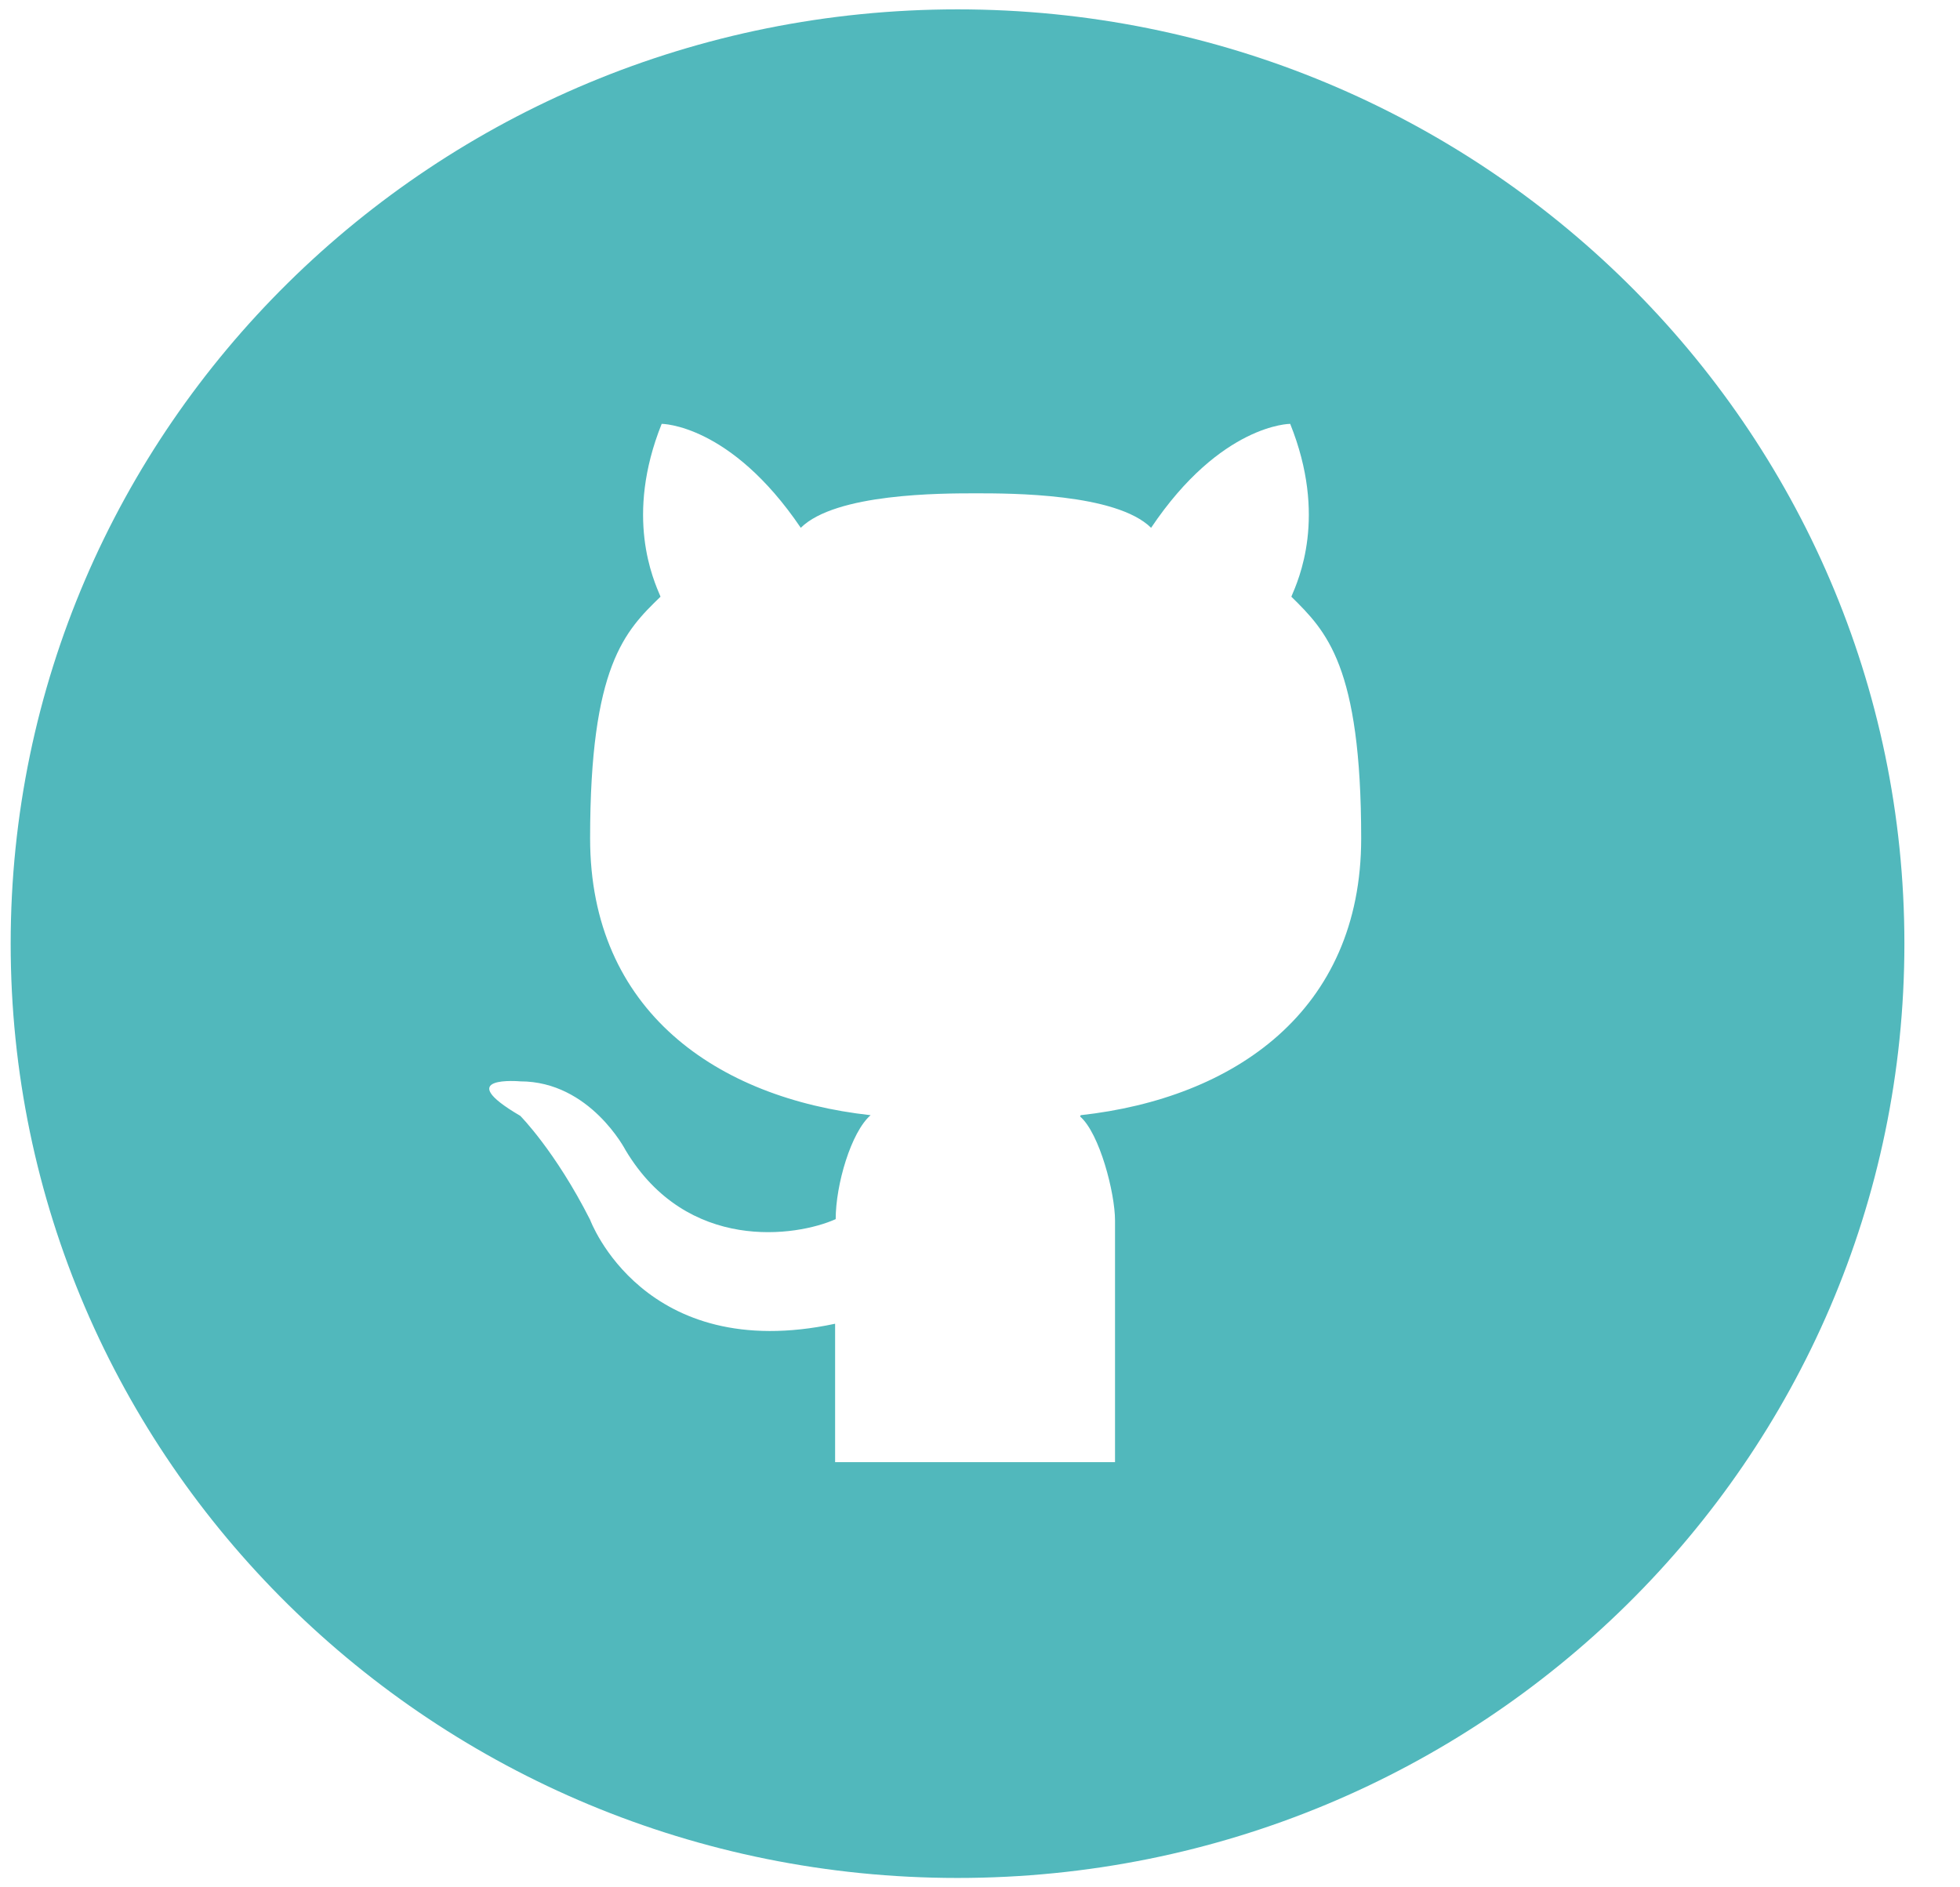
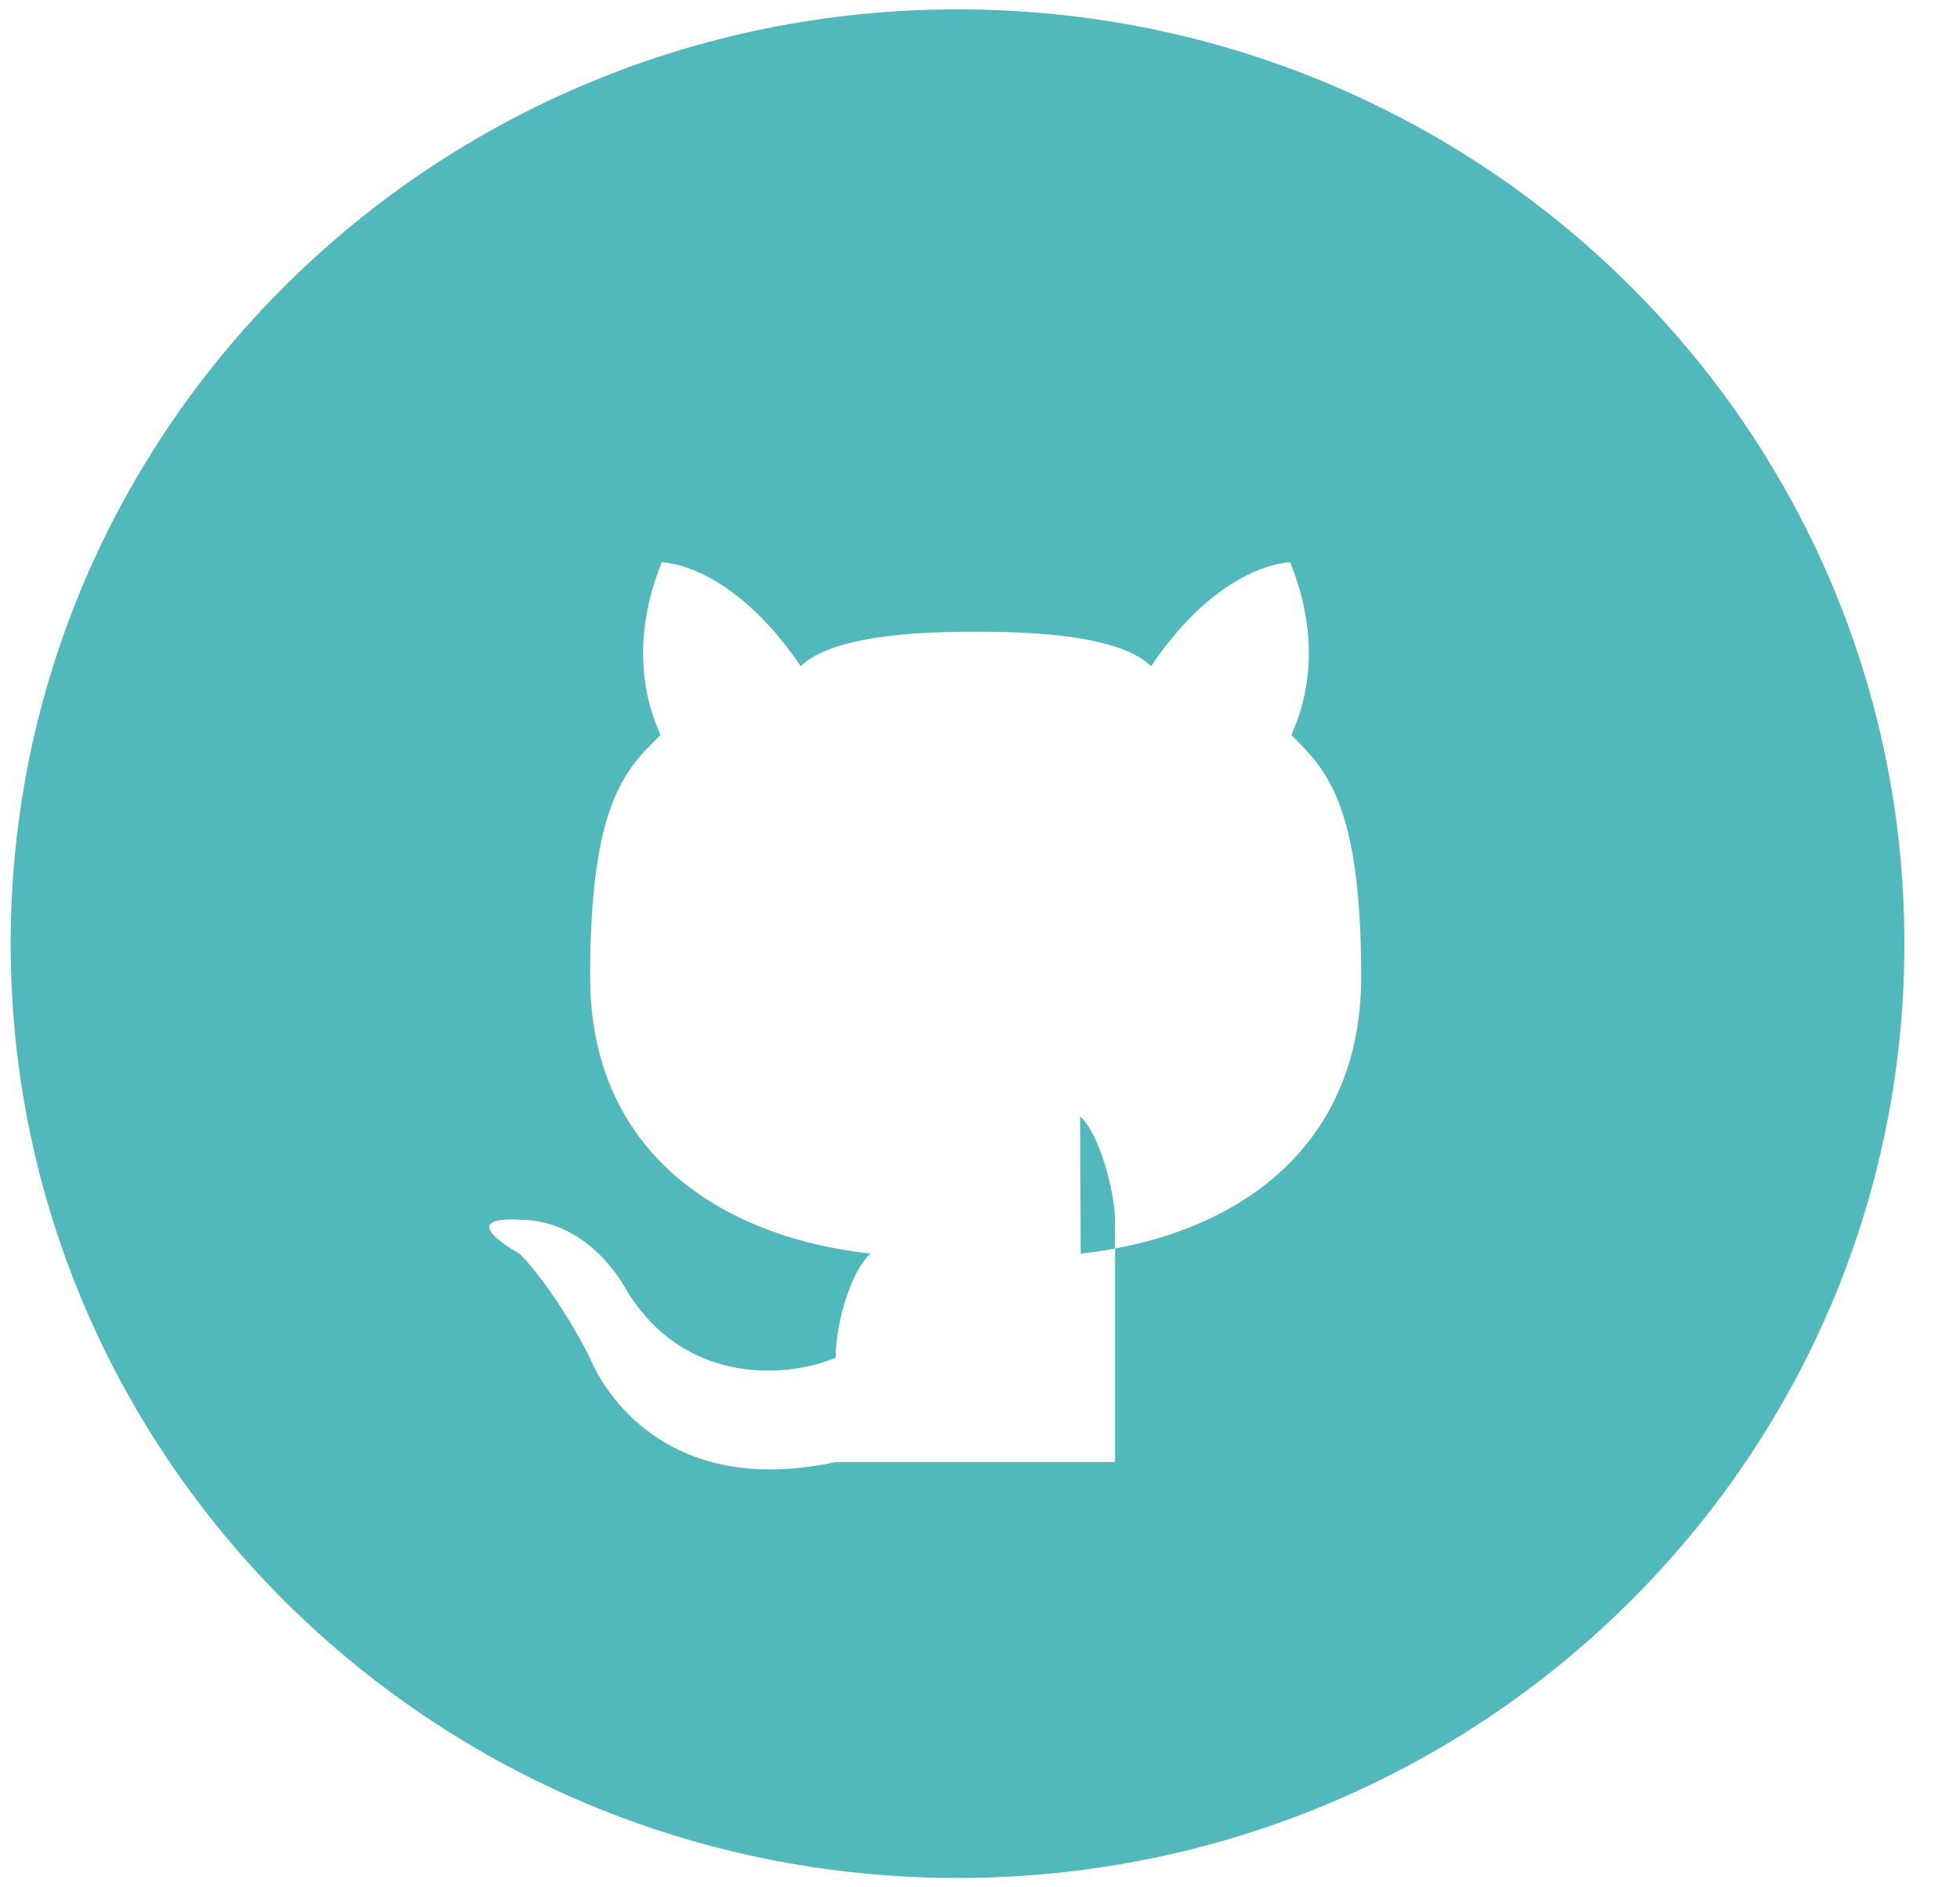
<svg xmlns="http://www.w3.org/2000/svg" fill="none" height="26" viewBox="0 0 27 26" width="27">
-   <path d="m13.191.129c-7.207 0-13.044 5.76-13.044 12.871 0 7.111 5.837 12.871 13.044 12.871 7.207 0 13.043-5.76 13.043-12.871 0-7.111-5.837-12.871-13.043-12.871zm1.688 15.252c.269.233.481 1.054.481 1.432v3.33h-3.856s0-1.134 0-1.907c-2.641.563-3.375-1.432-3.375-1.432-.481-.949-.962-1.432-.962-1.432-.962-.563 0-.475 0-.475.962 0 1.451.949 1.451.949.848 1.416 2.356 1.191 2.894.949 0-.475.212-1.199.481-1.432-2.111-.233-3.864-1.432-3.864-3.813 0-2.381.481-2.856.97-3.33-.098-.233-.497-1.102.016-2.381 0 0 .946 0 1.916 1.432.481-.475 1.932-.475 2.413-.475.481 0 1.932 0 2.413.475.962-1.432 1.916-1.432 1.916-1.432.514 1.279.114 2.148.016 2.381.481.475.962.949.962 3.33 0 2.381-1.753 3.58-3.864 3.813z" fill="#51b8bc" />
+   <path d="m13.191.129c-7.207 0-13.044 5.76-13.044 12.871 0 7.111 5.837 12.871 13.044 12.871 7.207 0 13.043-5.76 13.043-12.871 0-7.111-5.837-12.871-13.043-12.871zm1.688 15.252c.269.233.481 1.054.481 1.432v3.33h-3.856c-2.641.563-3.375-1.432-3.375-1.432-.481-.949-.962-1.432-.962-1.432-.962-.563 0-.475 0-.475.962 0 1.451.949 1.451.949.848 1.416 2.356 1.191 2.894.949 0-.475.212-1.199.481-1.432-2.111-.233-3.864-1.432-3.864-3.813 0-2.381.481-2.856.97-3.33-.098-.233-.497-1.102.016-2.381 0 0 .946 0 1.916 1.432.481-.475 1.932-.475 2.413-.475.481 0 1.932 0 2.413.475.962-1.432 1.916-1.432 1.916-1.432.514 1.279.114 2.148.016 2.381.481.475.962.949.962 3.33 0 2.381-1.753 3.58-3.864 3.813z" fill="#51b8bc" />
</svg>